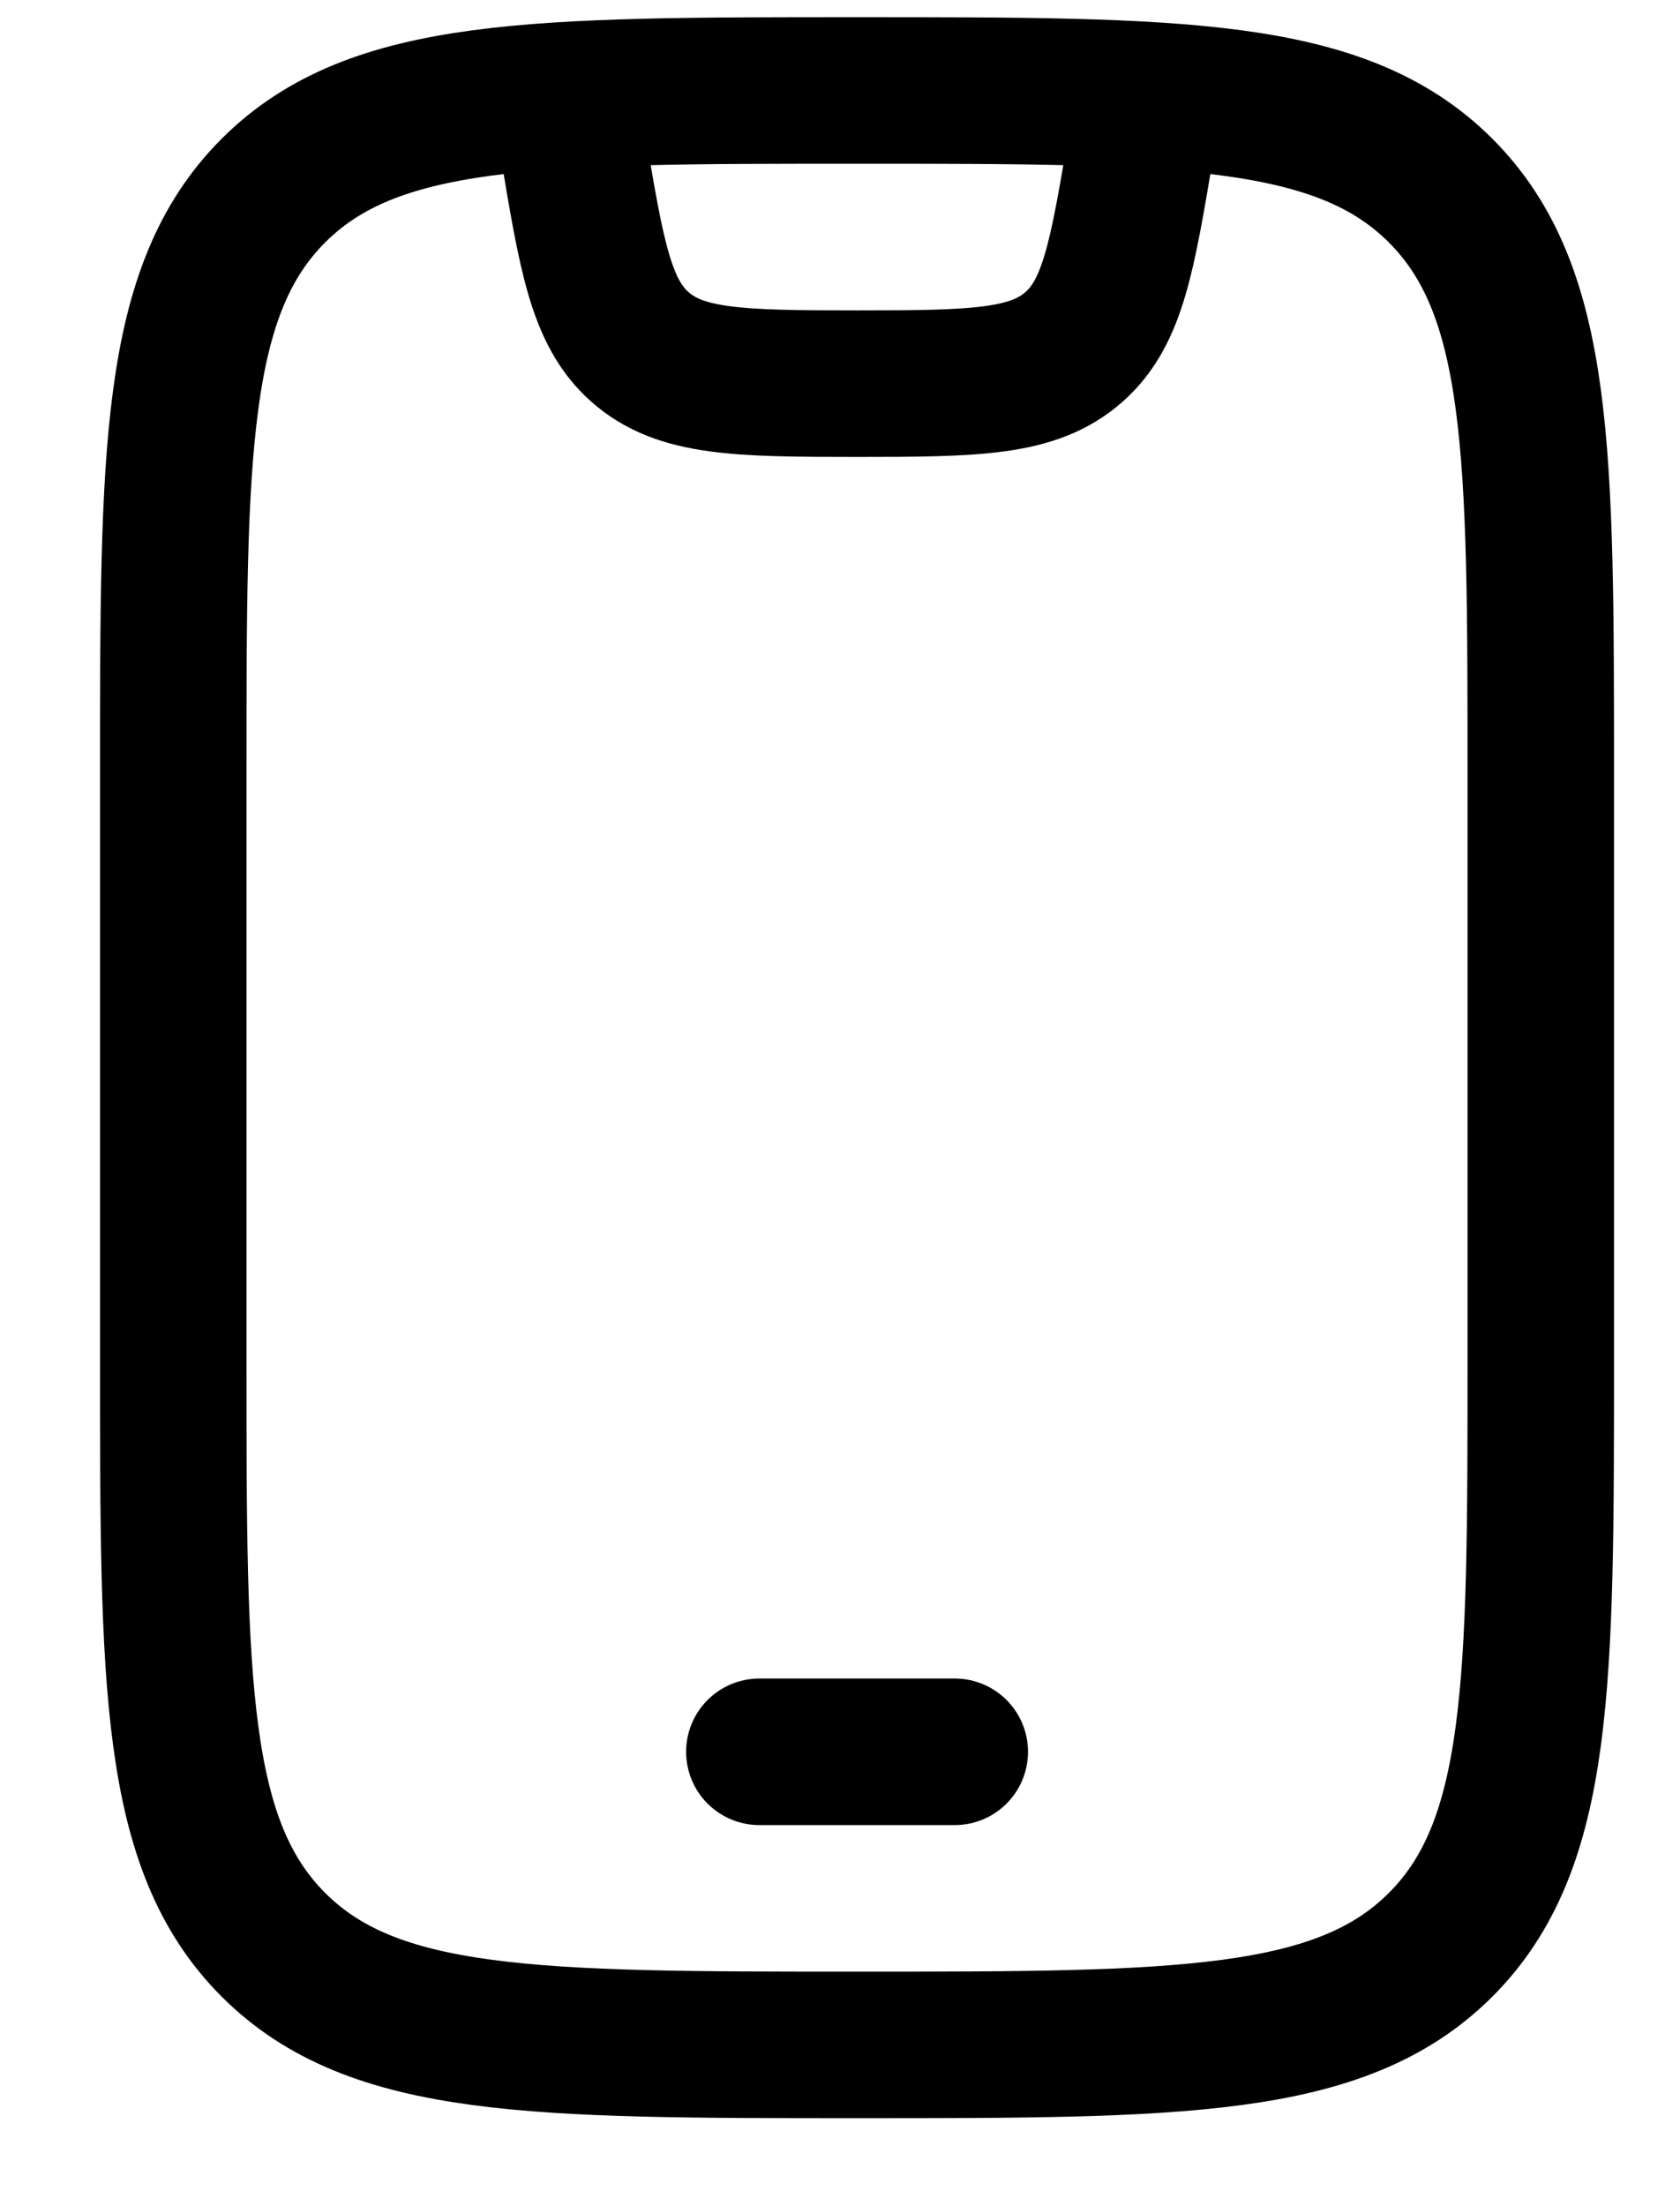
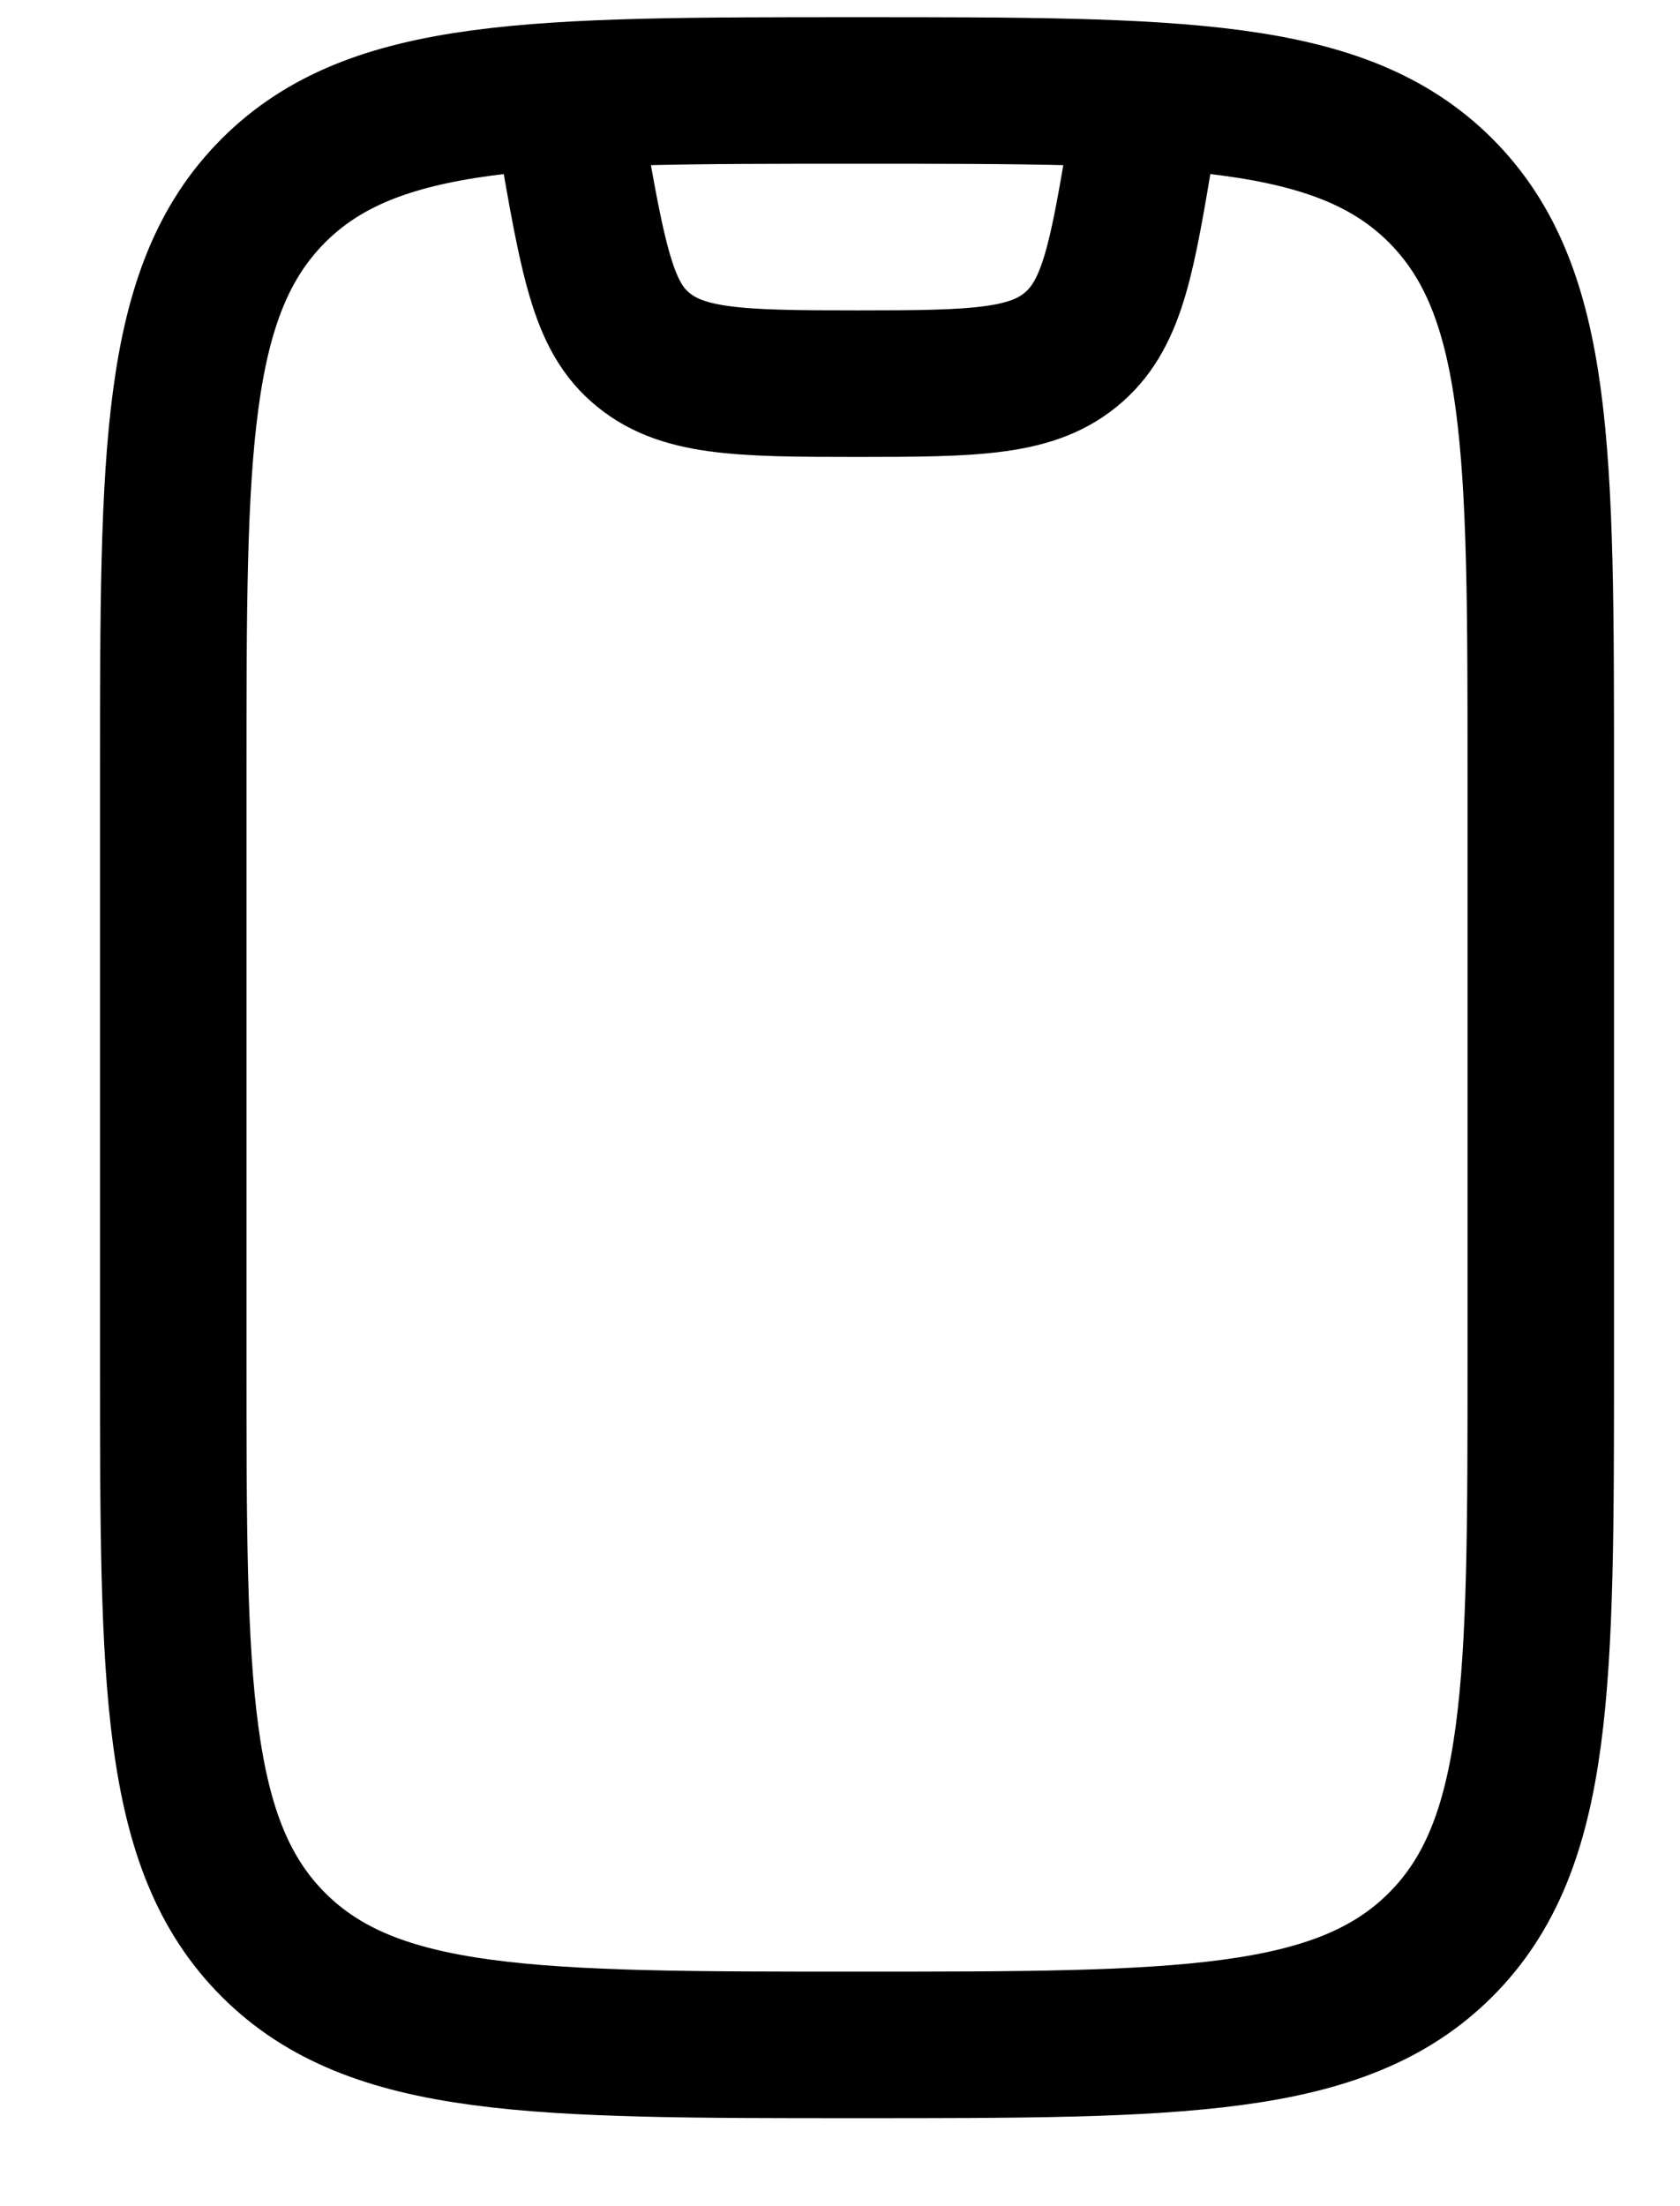
<svg xmlns="http://www.w3.org/2000/svg" width="16" height="21" viewBox="0 0 16 21" fill="none">
  <path d="M1.65 7.372C1.65 4.303 1.65 2.768 2.604 1.814C3.558 0.861 5.092 0.861 8.162 0.861C11.232 0.861 12.766 0.861 13.72 1.814C14.674 2.768 14.674 4.303 14.674 7.372V12.954C14.674 16.023 14.674 17.558 13.72 18.512C12.766 19.465 11.232 19.465 8.162 19.465C5.092 19.465 3.558 19.465 2.604 18.512C1.65 17.558 1.65 16.023 1.65 12.954V7.372Z" stroke="black" stroke-width="1.395" stroke-linecap="round" />
-   <path d="M7.232 16.675H9.093" stroke="black" stroke-width="1.395" stroke-linecap="round" stroke-linejoin="round" />
-   <path d="M5.371 0.861L5.454 1.358C5.633 2.434 5.723 2.972 6.092 3.3C6.477 3.642 7.023 3.652 8.162 3.652C9.3 3.652 9.846 3.642 10.231 3.3C10.601 2.972 10.69 2.434 10.87 1.358L10.953 0.861" stroke="black" stroke-width="1.395" stroke-linejoin="round" />
+   <path d="M5.371 0.861C5.633 2.434 5.723 2.972 6.092 3.3C6.477 3.642 7.023 3.652 8.162 3.652C9.3 3.652 9.846 3.642 10.231 3.3C10.601 2.972 10.69 2.434 10.87 1.358L10.953 0.861" stroke="black" stroke-width="1.395" stroke-linejoin="round" />
</svg>